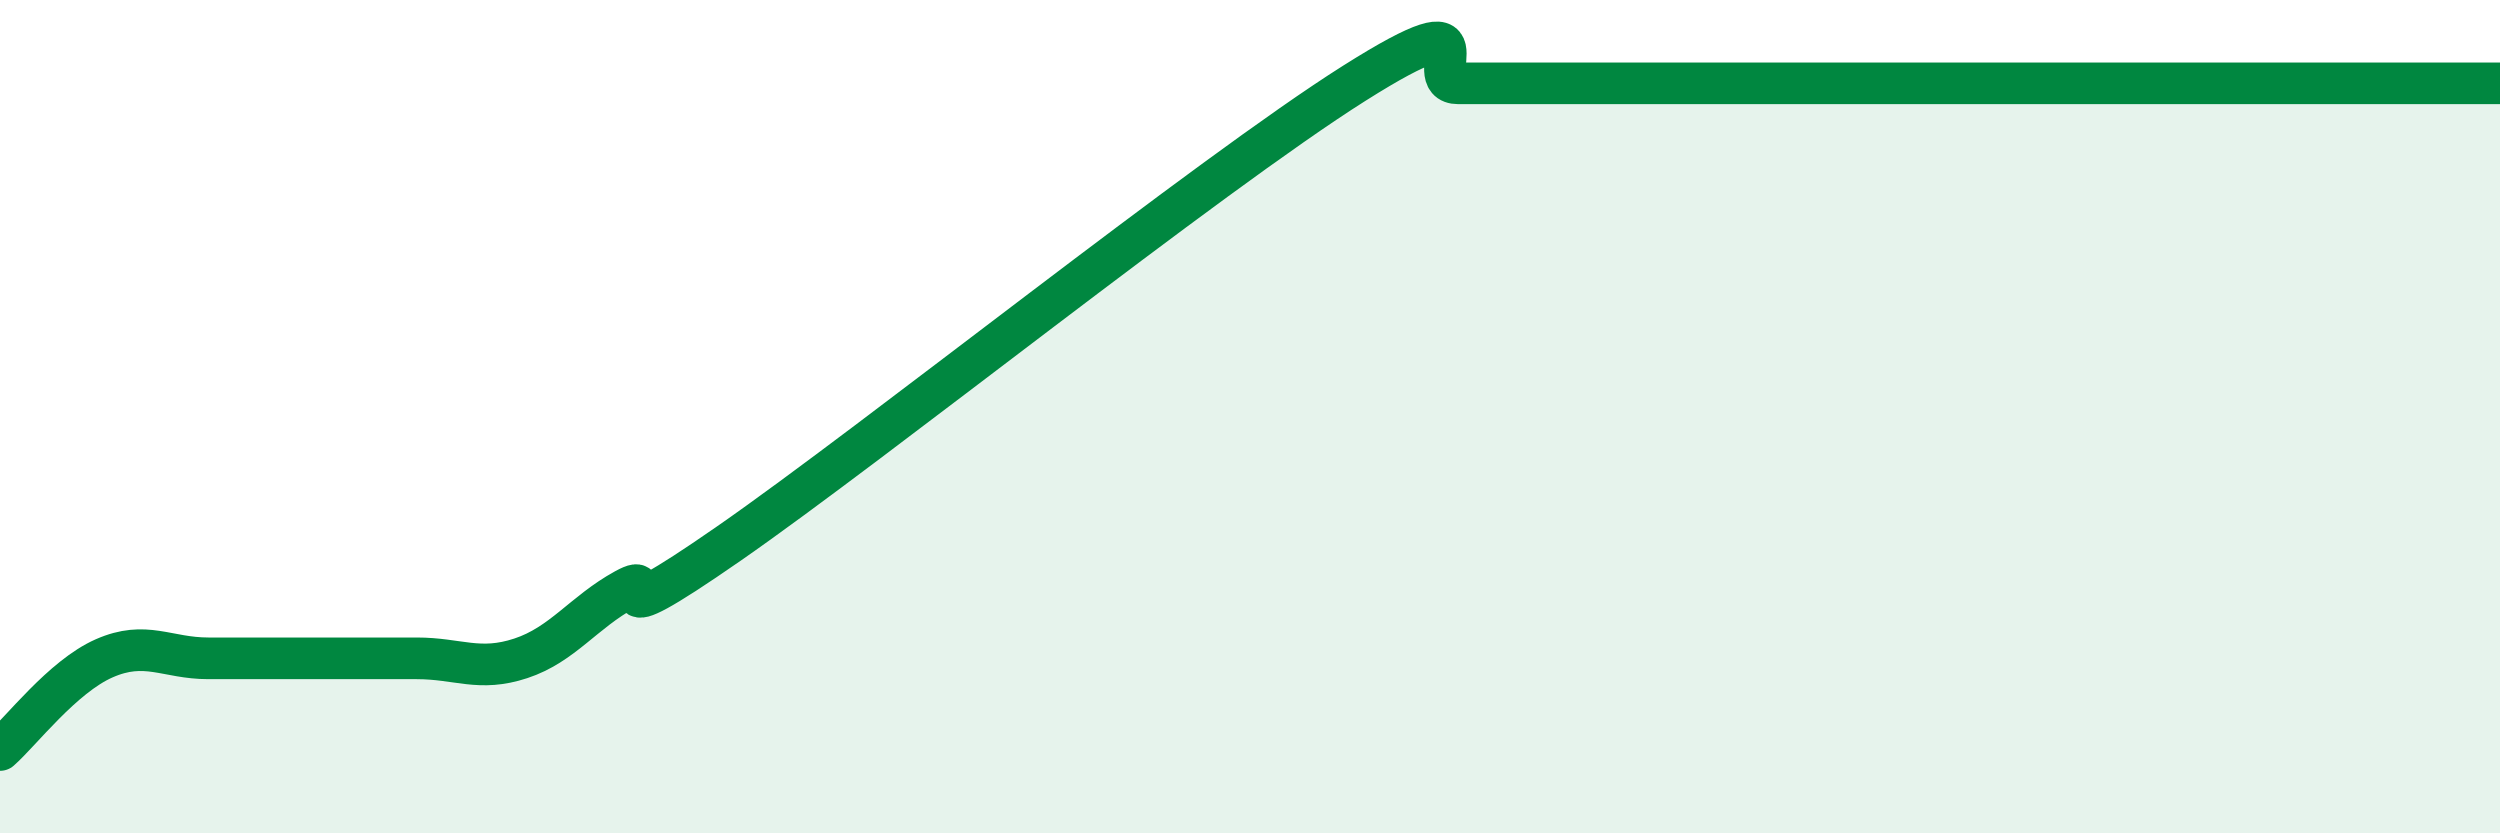
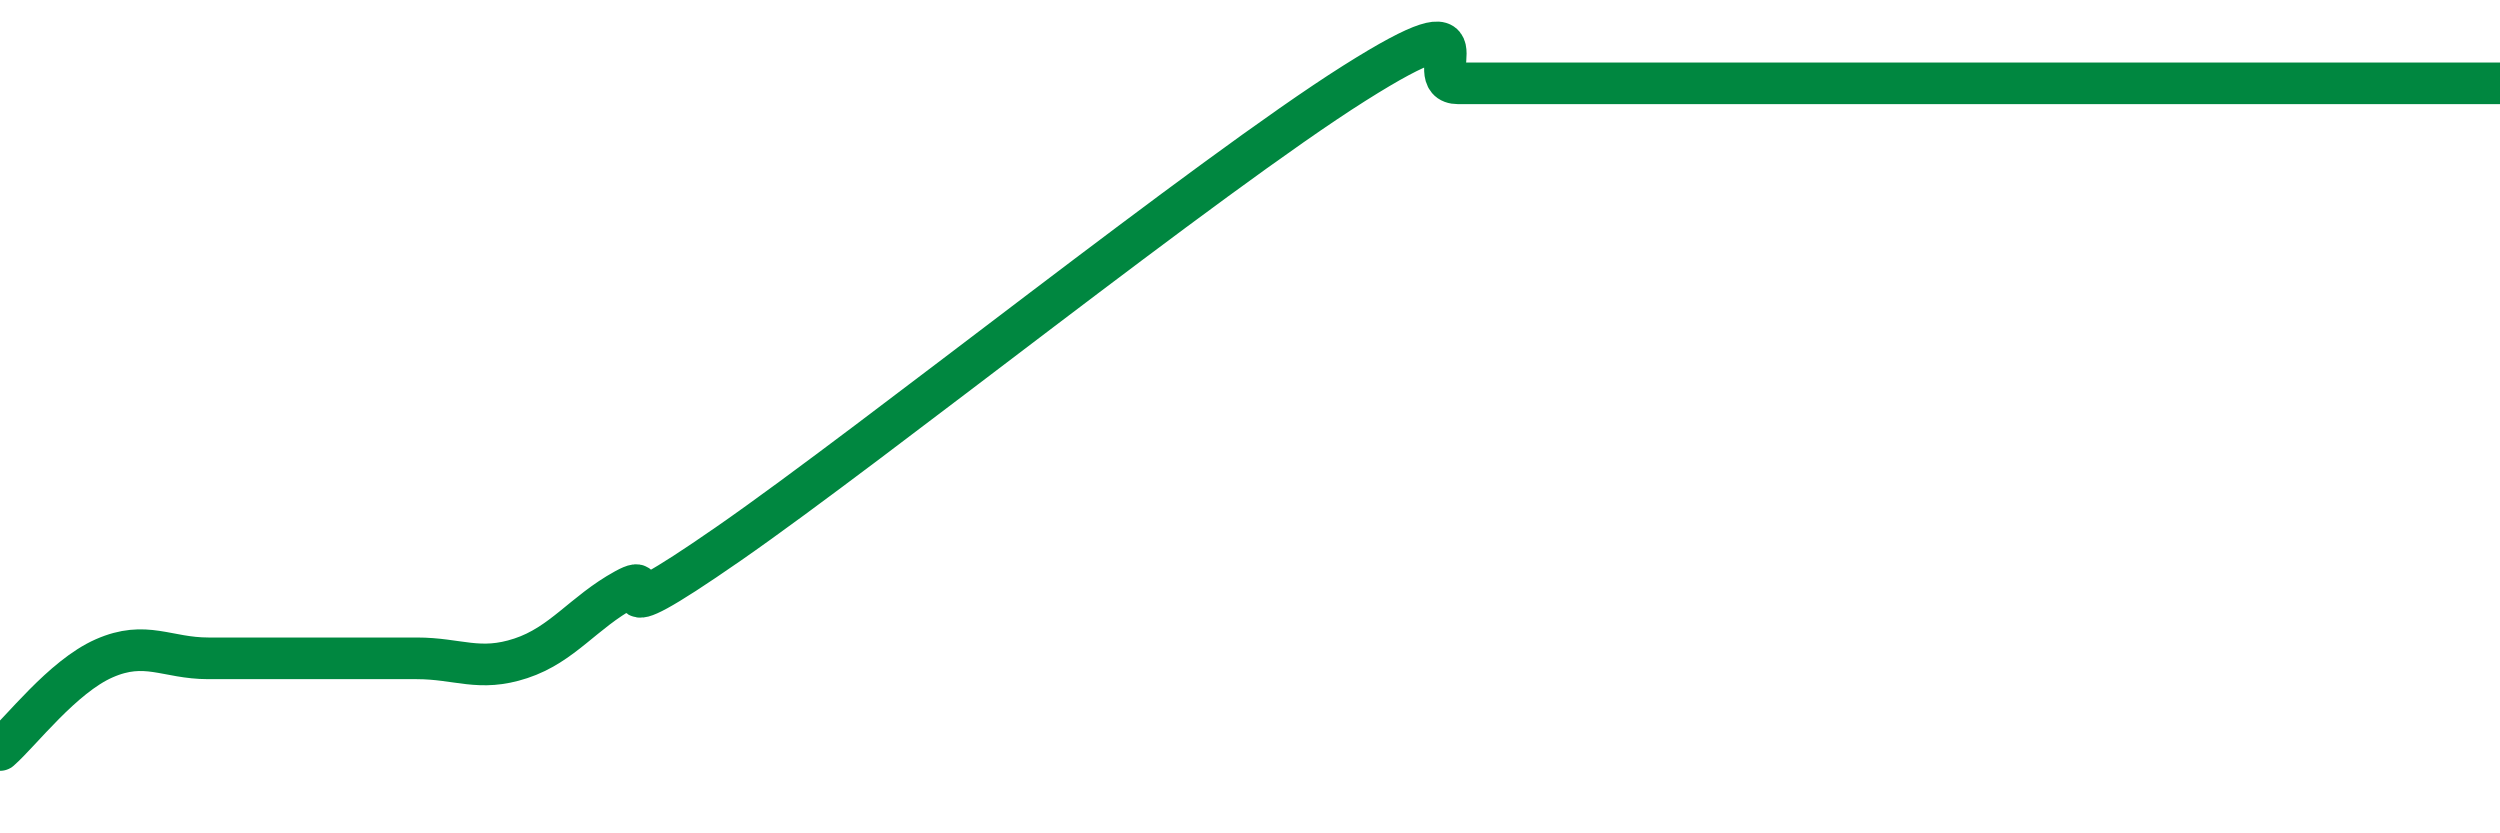
<svg xmlns="http://www.w3.org/2000/svg" width="60" height="20" viewBox="0 0 60 20">
-   <path d="M 0,18 C 0.5,17.56 1.5,16.24 2.5,15.8 C 3.5,15.36 4,15.8 5,15.8 C 6,15.8 6.5,15.8 7.5,15.8 C 8.5,15.8 9,15.8 10,15.8 C 11,15.8 11.5,16.13 12.5,15.8 C 13.5,15.47 14,14.7 15,14.15 C 16,13.6 14,15.47 17.5,13.04 C 21,10.61 29,4.21 32.5,2 C 36,-0.21 34,2 35,2 C 36,2 36.5,2 37.5,2 C 38.5,2 39,2 40,2 C 41,2 41.5,2 42.5,2 C 43.5,2 44,2 45,2 C 46,2 46.5,2 47.5,2 C 48.5,2 49,2 50,2 C 51,2 51.5,2 52.5,2 C 53.5,2 53.5,2 55,2 C 56.5,2 59,2 60,2L60 20L0 20Z" fill="#008740" opacity="0.1" stroke-linecap="round" stroke-linejoin="round" />
  <path d="M 0,18 C 0.5,17.56 1.5,16.24 2.5,15.8 C 3.5,15.36 4,15.8 5,15.8 C 6,15.8 6.5,15.8 7.5,15.8 C 8.5,15.8 9,15.8 10,15.8 C 11,15.8 11.5,16.13 12.5,15.8 C 13.5,15.47 14,14.7 15,14.15 C 16,13.6 14,15.47 17.5,13.04 C 21,10.61 29,4.21 32.5,2 C 36,-0.21 34,2 35,2 C 36,2 36.5,2 37.5,2 C 38.5,2 39,2 40,2 C 41,2 41.5,2 42.5,2 C 43.5,2 44,2 45,2 C 46,2 46.5,2 47.5,2 C 48.5,2 49,2 50,2 C 51,2 51.5,2 52.5,2 C 53.5,2 53.5,2 55,2 C 56.5,2 59,2 60,2" stroke="#008740" stroke-width="1" fill="none" stroke-linecap="round" stroke-linejoin="round" />
</svg>